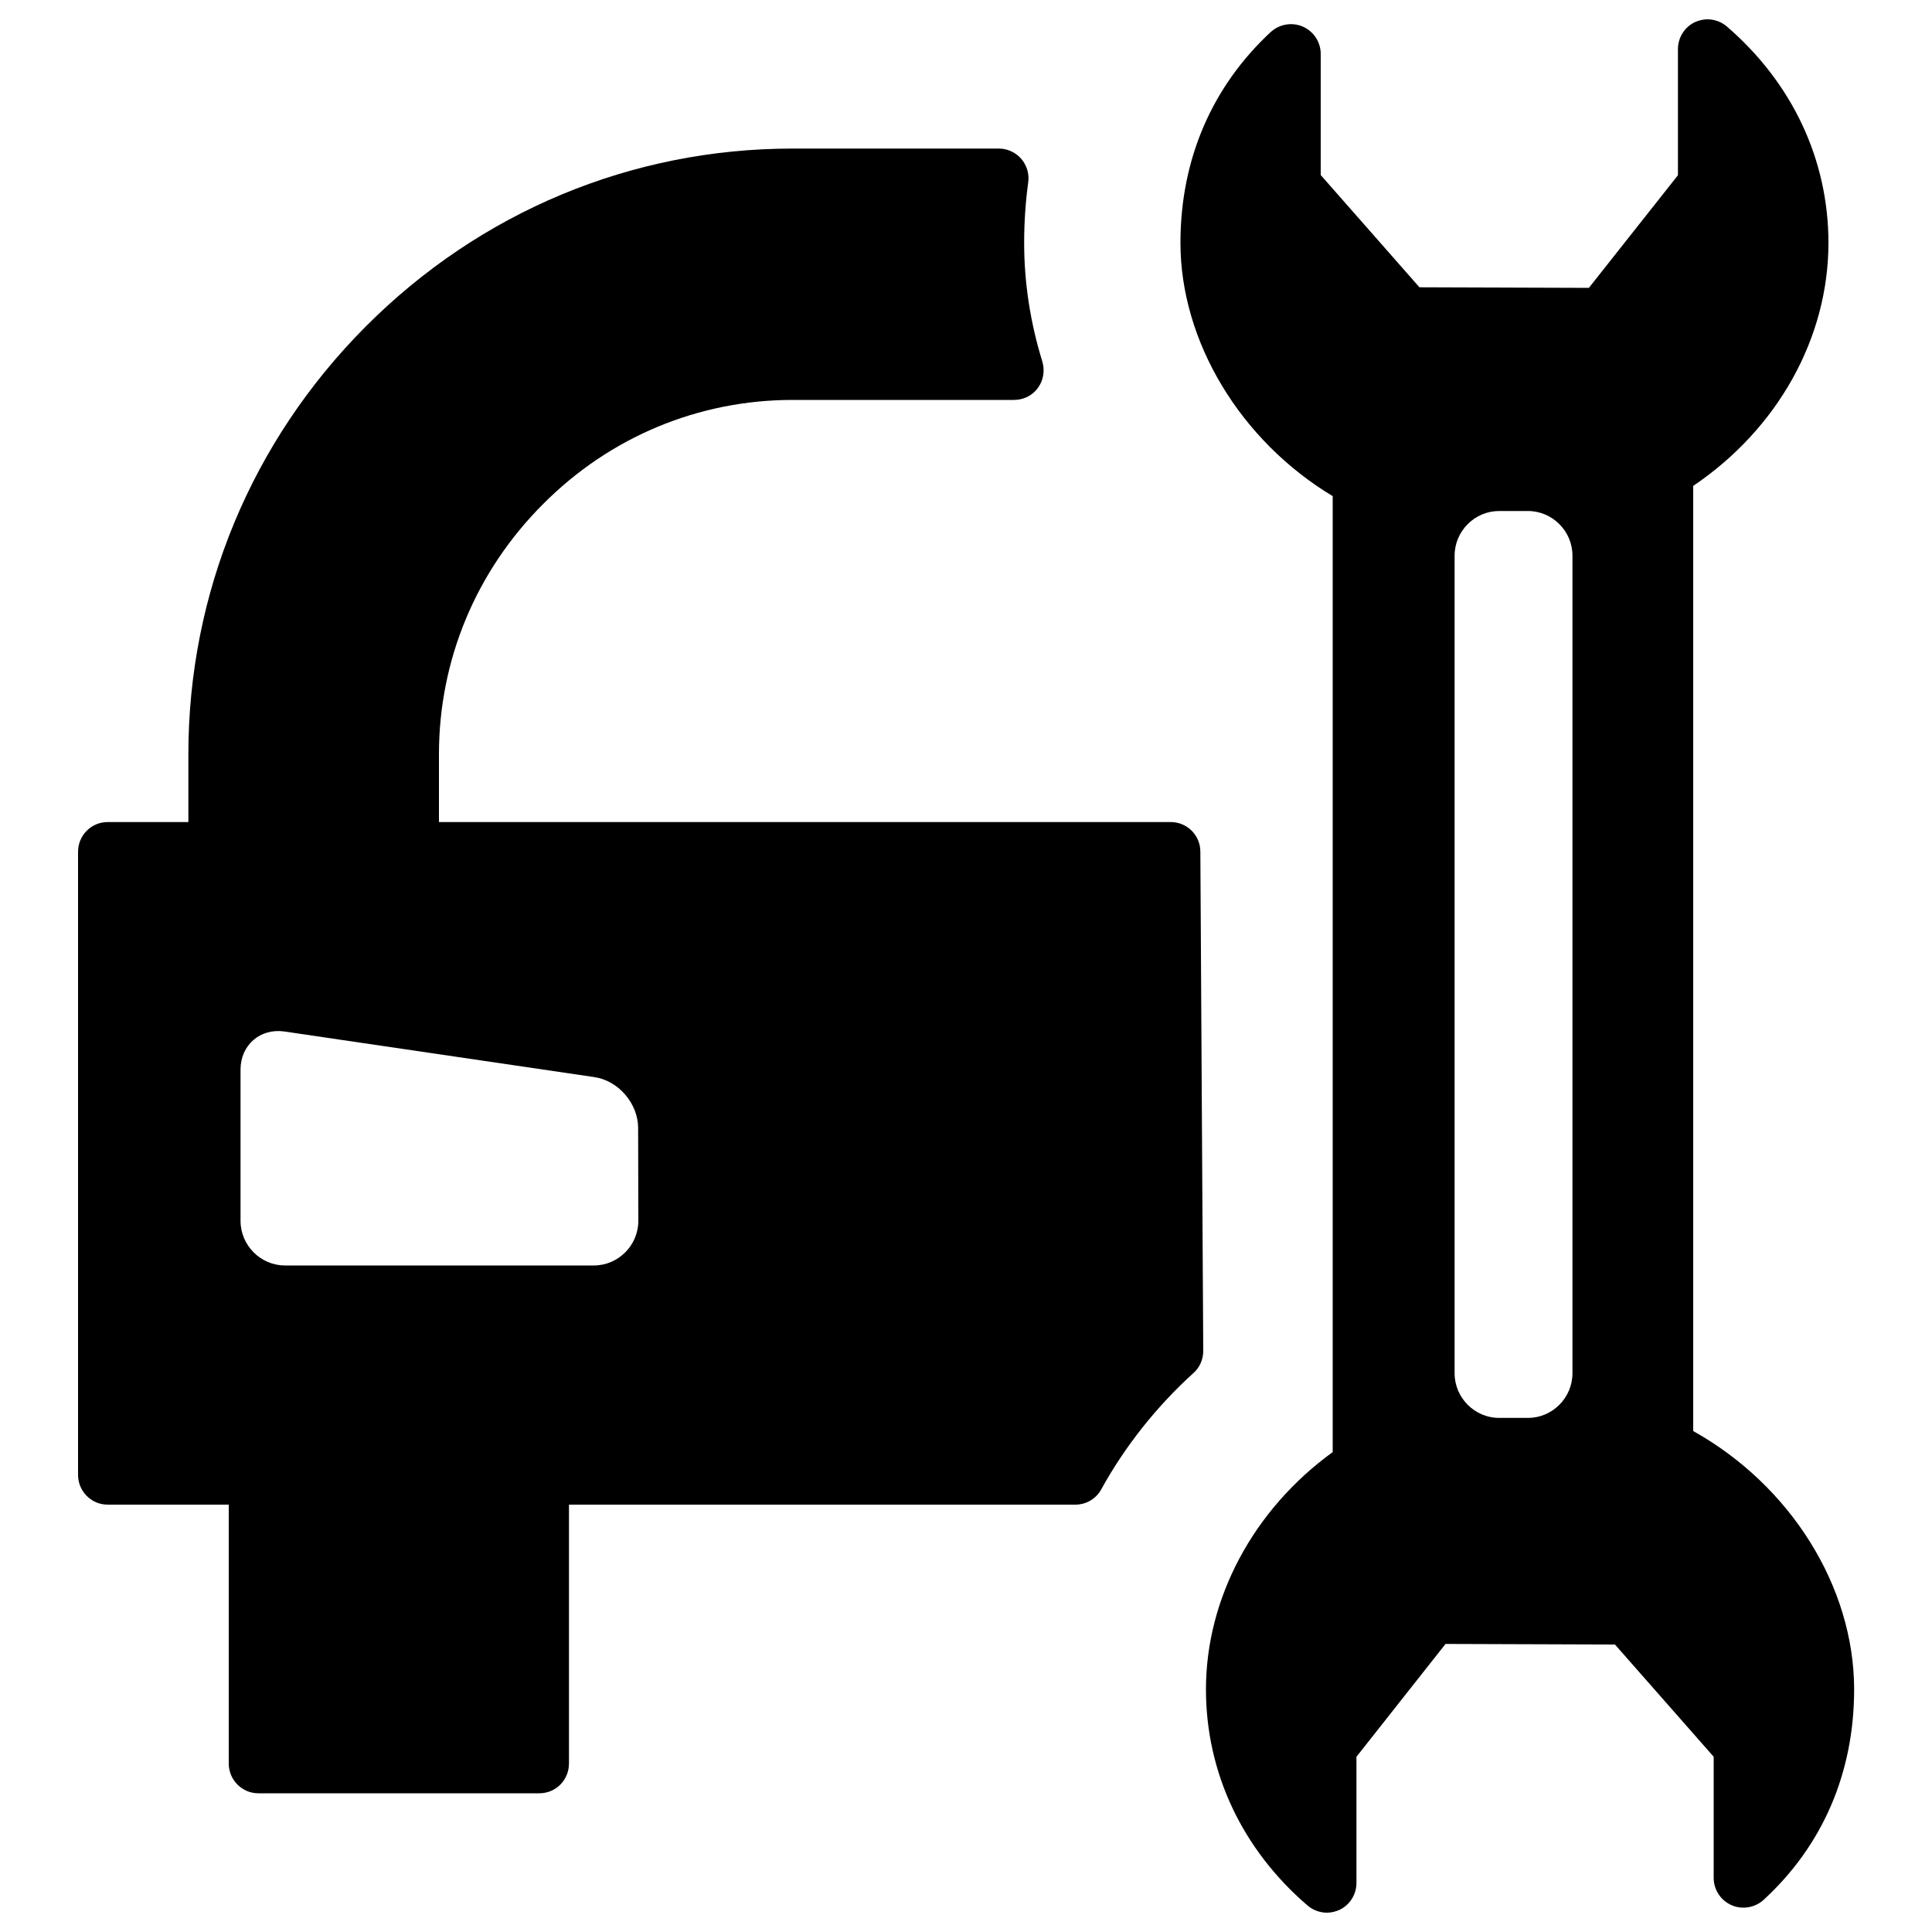
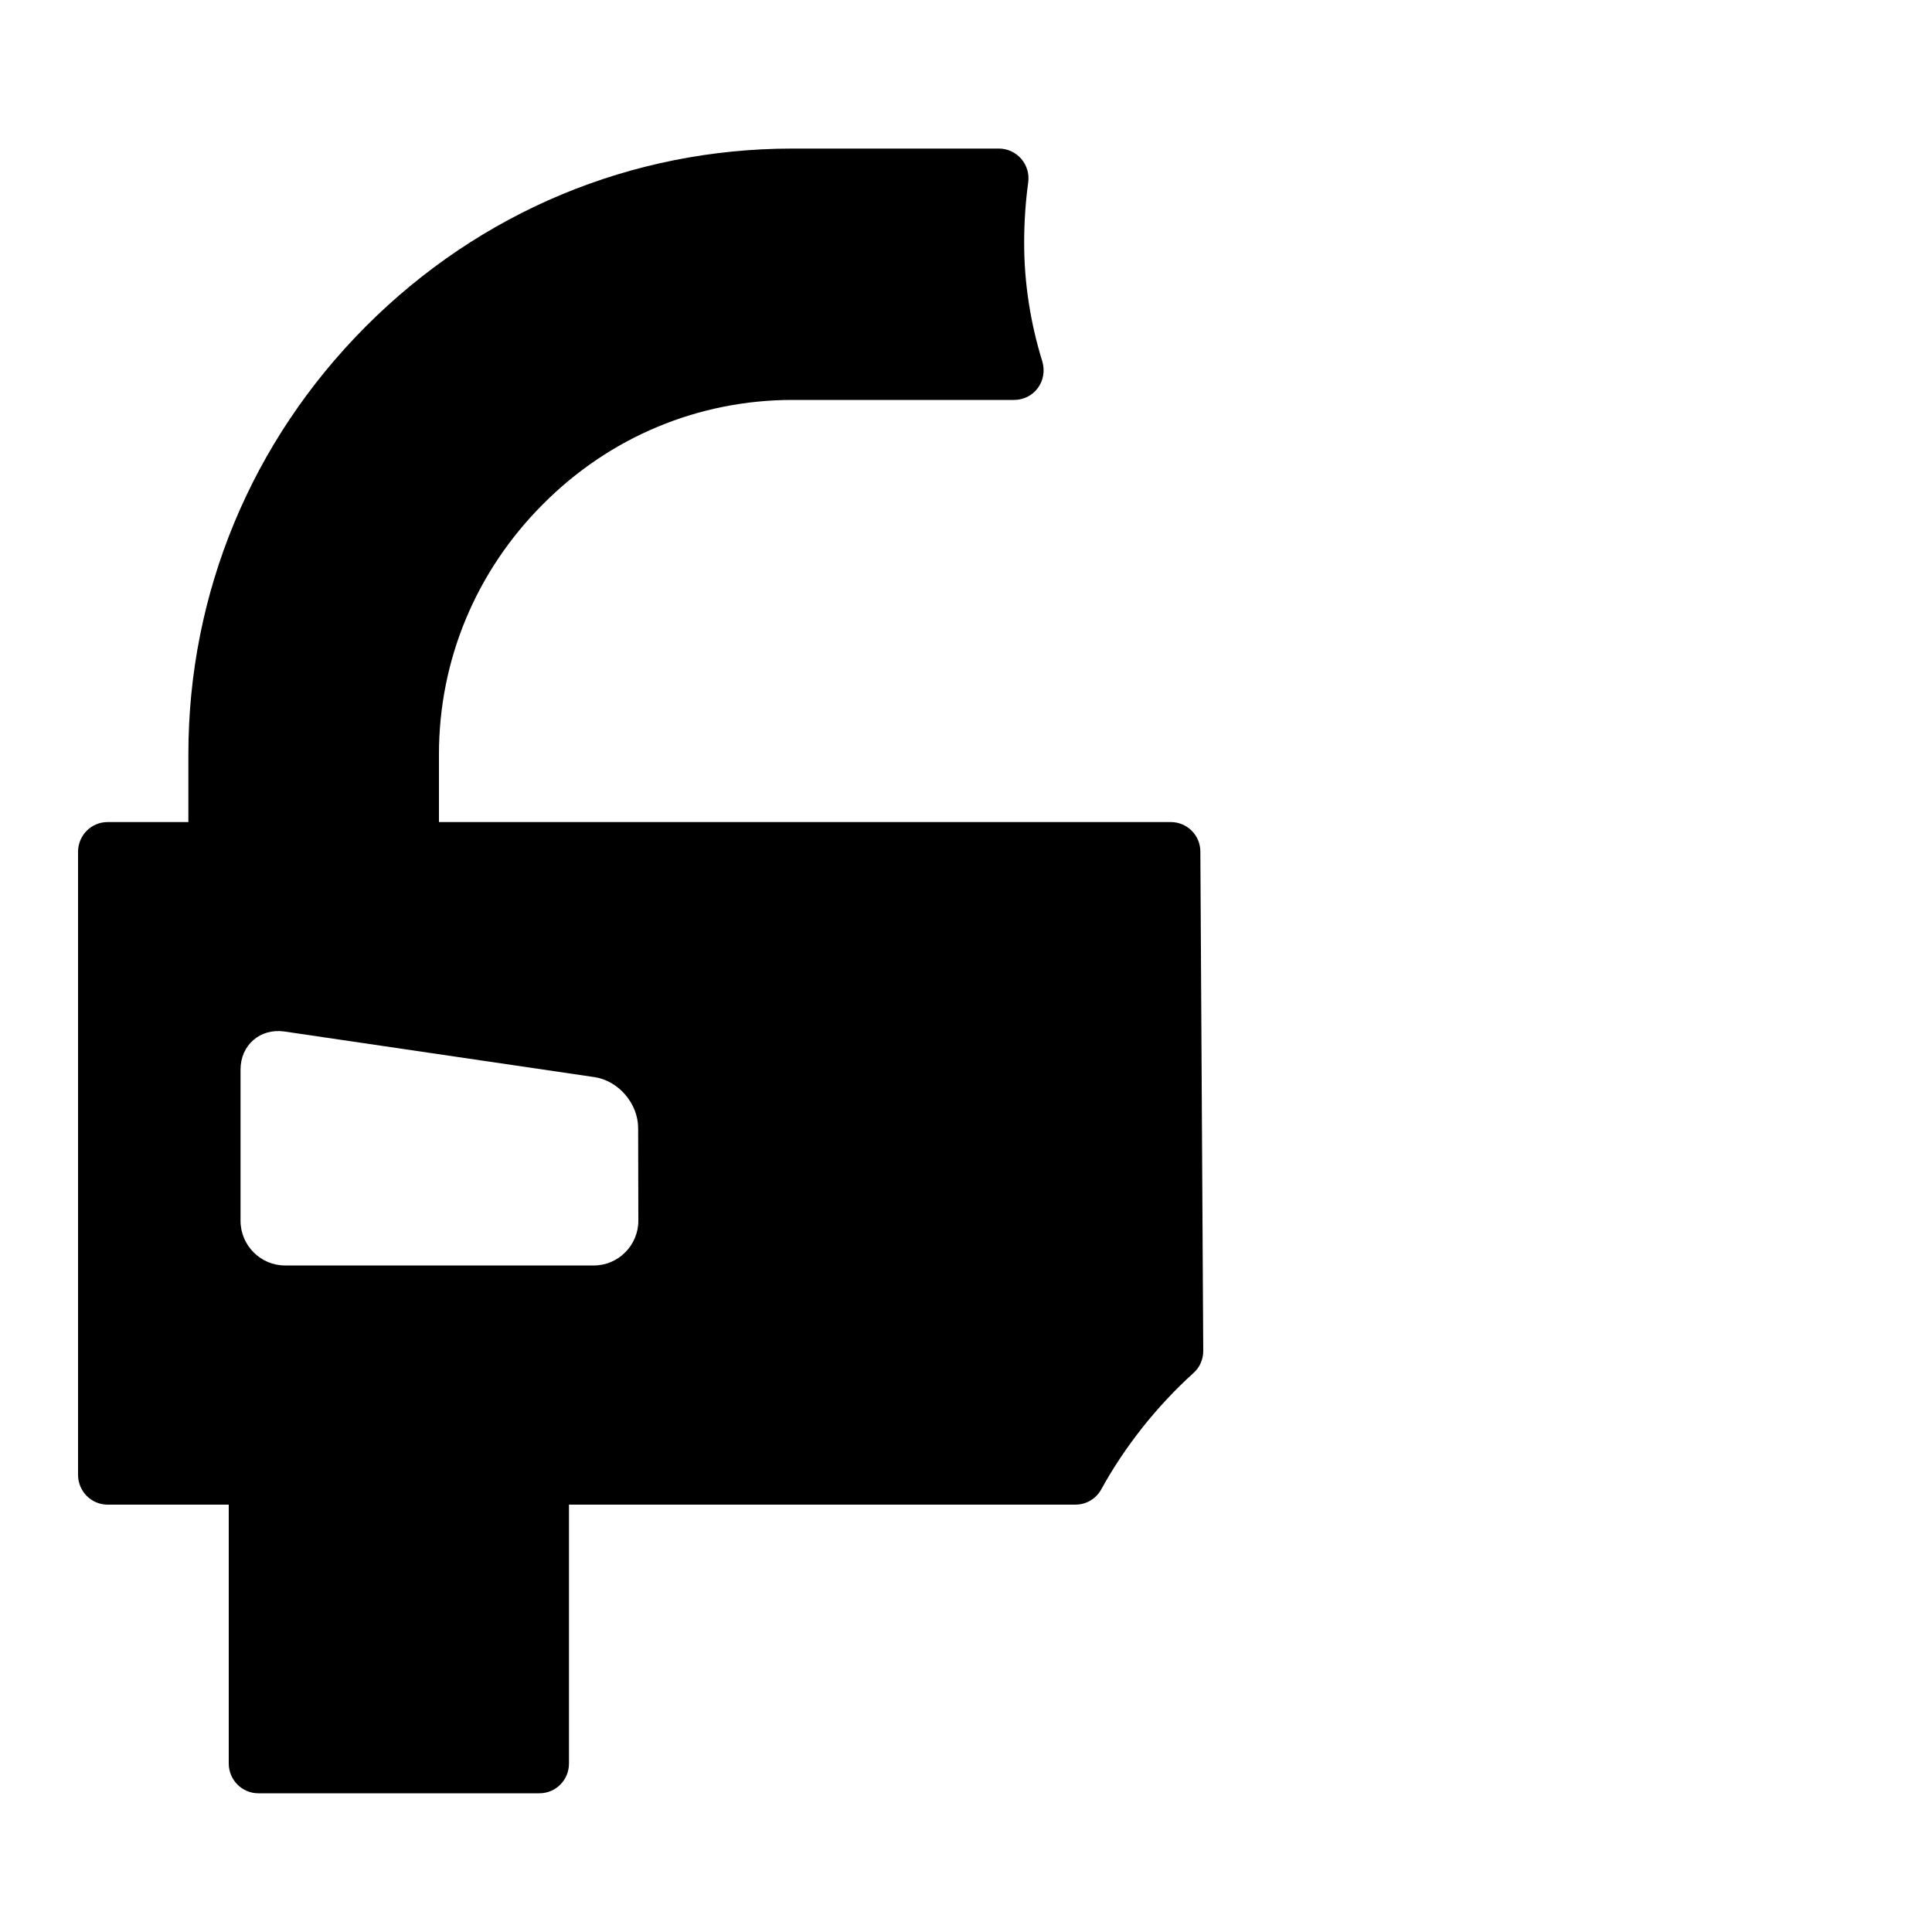
<svg xmlns="http://www.w3.org/2000/svg" version="1.1" x="0px" y="0px" viewBox="0 0 1000 1000" enable-background="new 0 0 1000 1000" xml:space="preserve">
  <g>
-     <path d="M876.4,740.7V251.5c43.8-29.6,70-76.6,70-125.8c0-43-18.7-82.8-52.6-112c-2.8-2.4-6.4-3.7-10-3.7c-2.2,0-4.3,0.5-6.4,1.4c-5.4,2.5-8.9,8-8.9,14v65.3L822.4,149l-87.7-0.3l-51.1-58.1V27.9c0-6.1-3.6-11.6-9.2-14.1c-2-0.9-4.1-1.3-6.2-1.3c-3.8,0-7.5,1.4-10.4,4C627.3,44.8,611,82.5,611,125.7c0,50.9,30.9,102.3,78.8,131.1v494.8c-41.1,29.8-65.6,75.7-65.6,122.8c0,43,18.7,82.8,52.6,111.9c2.8,2.4,6.4,3.7,10,3.7c2.2,0,4.3-0.5,6.4-1.4c5.4-2.5,8.9-8,8.9-14v-65.3l46.1-58.4l87.7,0.3l51.1,58.1v62.7c0,6.1,3.6,11.6,9.2,14.1c2,0.9,4.1,1.3,6.2,1.3c3.8,0,7.5-1.4,10.4-4c30.7-28.2,46.9-65.9,46.9-109.1C959.6,821.4,927,769,876.4,740.7L876.4,740.7z M813.9,710.8c0,12.7-10.4,23.1-23,23.1h-15c-12.6,0-23-10.4-23-23.1V287.6c0-12.7,10.4-23.1,23-23.1h15c12.6,0,23,10.4,23,23.1V710.8z" />
    <path d="M621.3,440.8c0-8.5-6.9-15.3-15.3-15.3H227.2v-35.1c0-48.7,19.1-94.7,53.9-129.5c34.6-34.8,80.5-53.9,129.2-53.9h114.6c4.9,0,9.5-2.3,12.3-6.2c2.9-3.9,3.7-9,2.3-13.7c-6.2-20.1-9.4-40.7-9.4-61.4c0-10.5,0.7-21.1,2.1-31.3c0.6-4.4-0.7-8.8-3.6-12.2c-2.9-3.3-7.1-5.3-11.5-5.3H410.2c-83.3,0-161.7,32.7-220.9,92.1c-59.2,59.4-91.8,138-91.8,221.4v35.1H55.7c-8.5,0-15.3,6.9-15.3,15.4v322.5c0,8.5,6.9,15.4,15.3,15.4h62.7v134c0,8.5,6.9,15.4,15.3,15.4h145.5c8.5,0,15.3-6.9,15.3-15.4v-134h262.1c5.6,0,10.7-3,13.4-7.9c12.2-22.2,28.7-43,47.7-60.2c3.3-2.9,5.1-7.1,5.1-11.5L621.3,440.8L621.3,440.8z M330.4,631.9c0,12.7-10.4,23.1-23,23.1h-57.2c-12.6,0-33.3,0-46,0h-56.7c-12.6,0-23-10.4-23-23.1v-78.3c0-12.7,10.2-21.5,22.7-19.7l160.4,23.6c12.5,1.8,22.7,13.7,22.7,26.4L330.4,631.9L330.4,631.9z" />
  </g>
</svg>